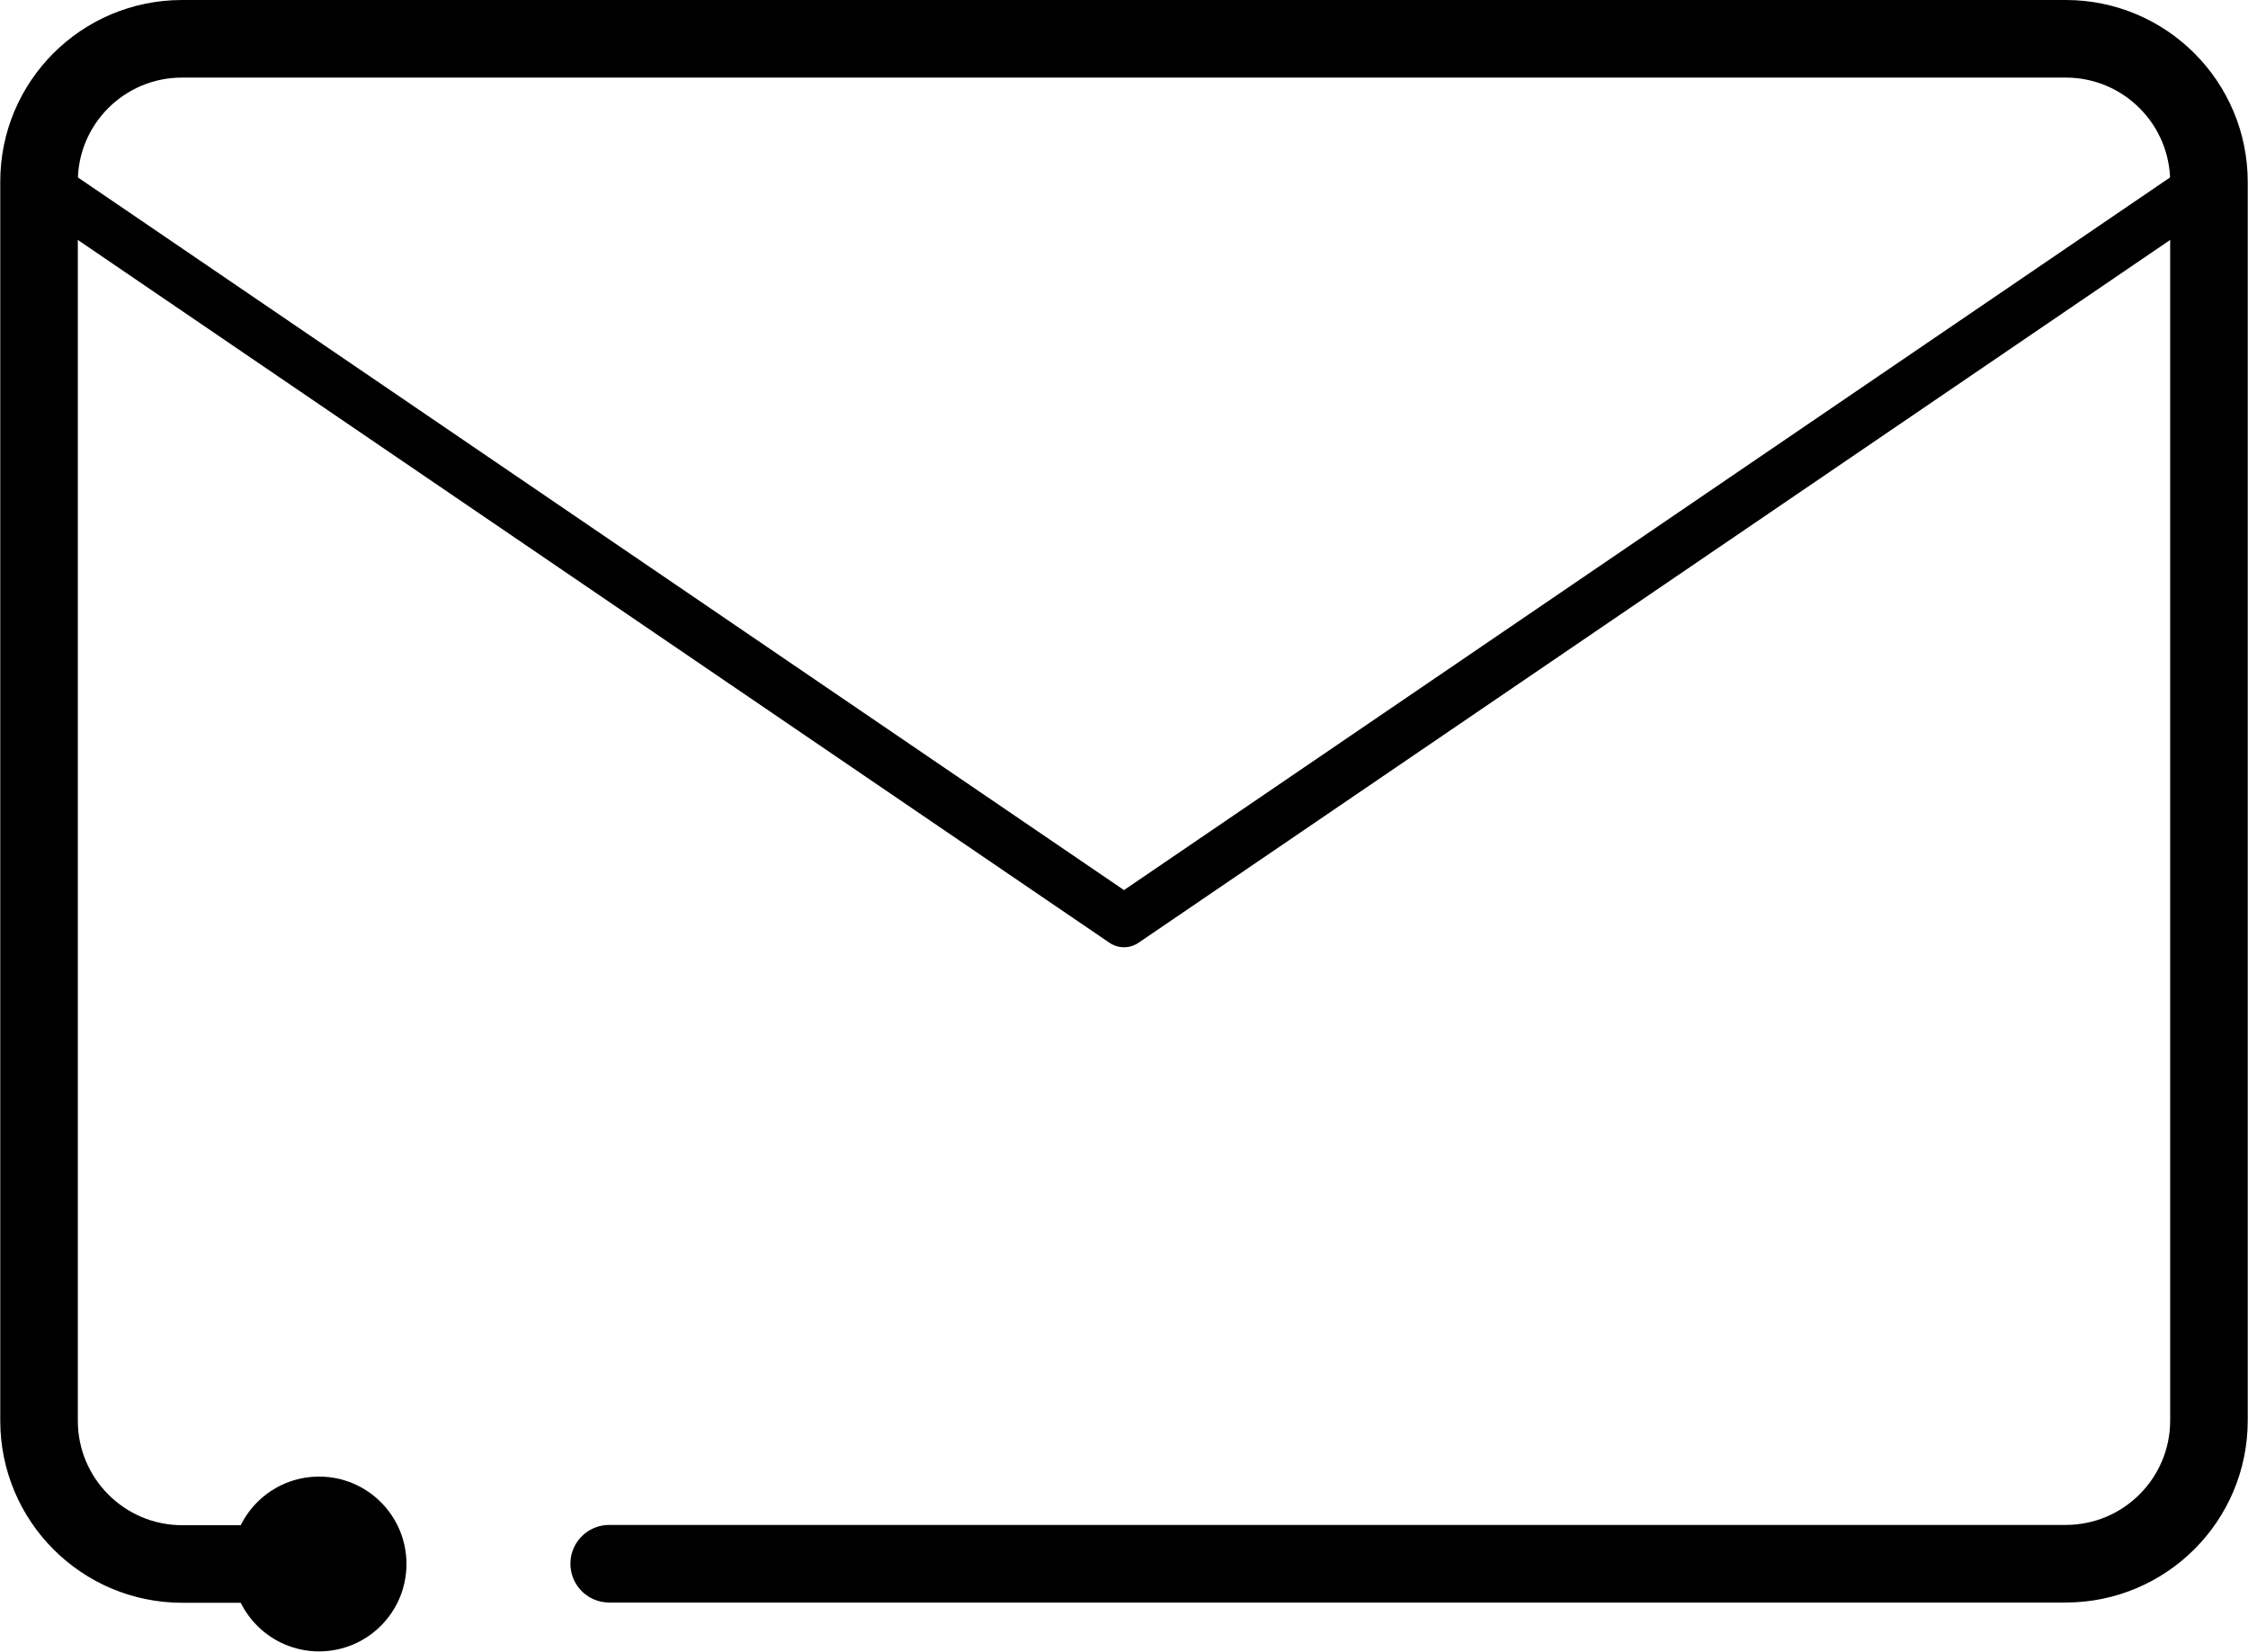
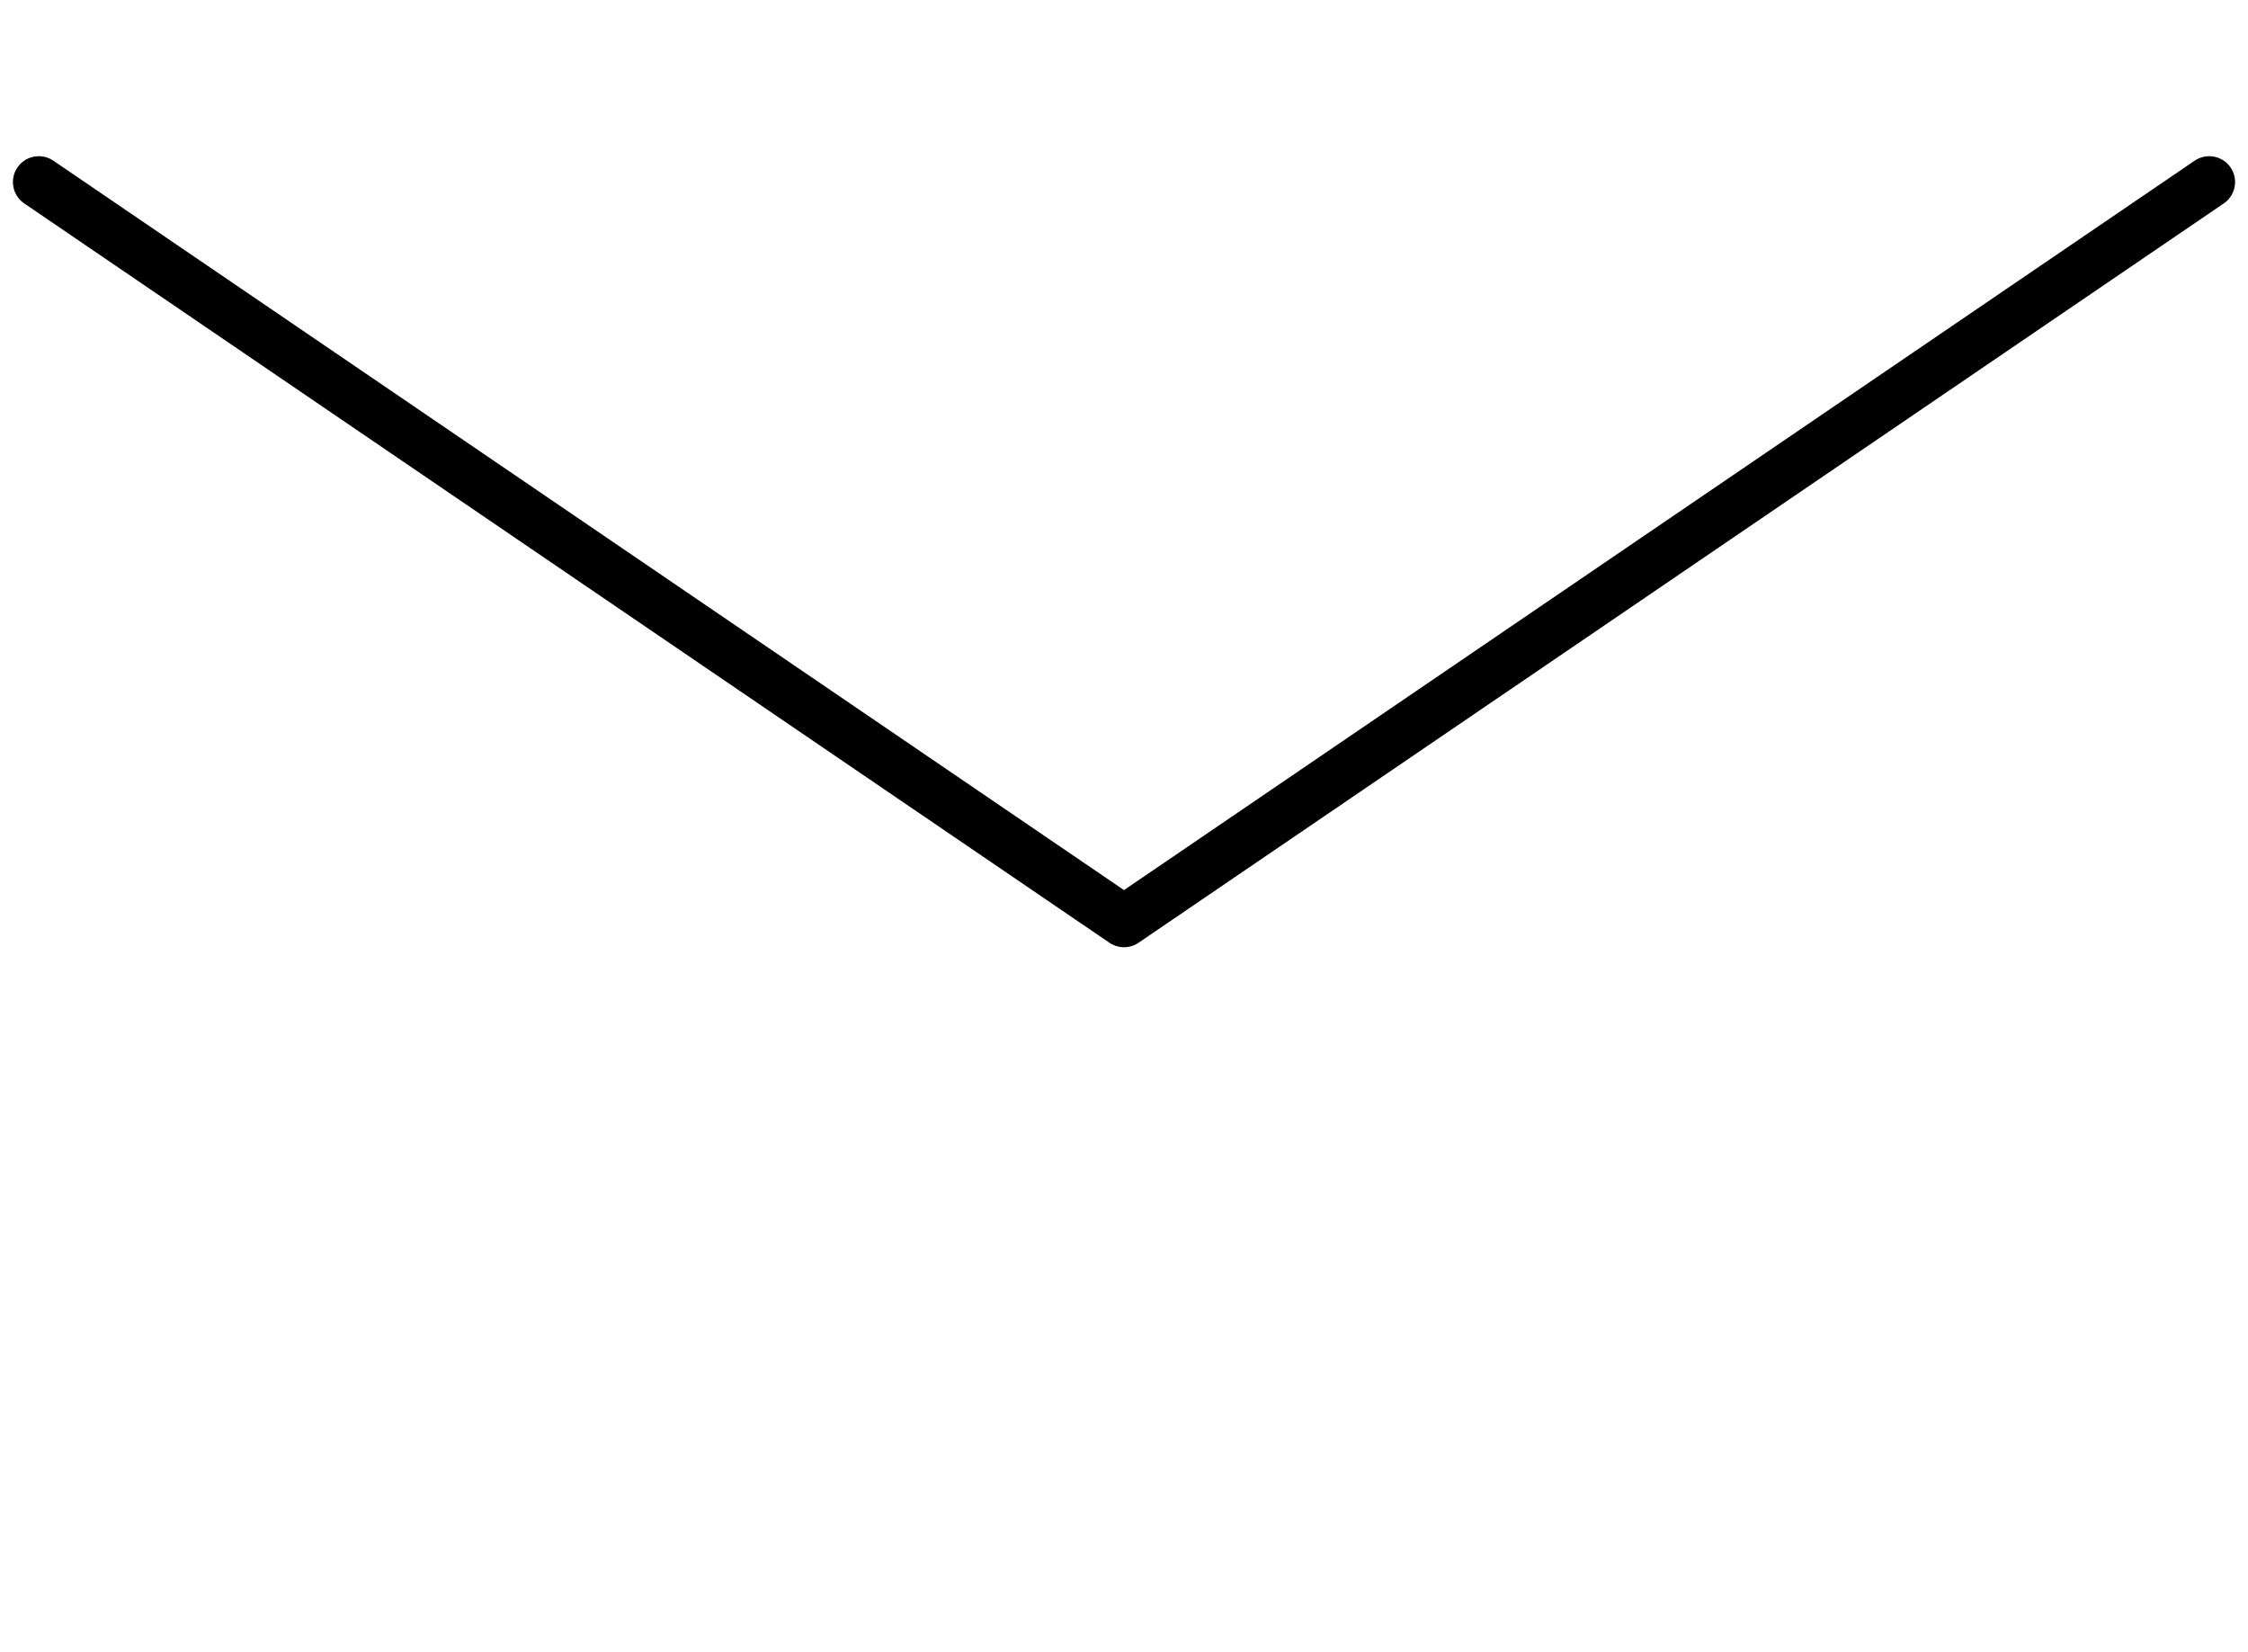
<svg xmlns="http://www.w3.org/2000/svg" id="_レイヤー_2" viewBox="0 0 86.94 63.87">
  <defs>
    <style>.cls-1{stroke-width:3px;}.cls-1,.cls-2{fill:none;stroke:#000;stroke-linecap:round;stroke-linejoin:round;}.cls-2{stroke-width:2px;}</style>
  </defs>
  <g id="_レイヤー_1-2">
-     <path class="cls-1" d="M12.51,60.48h-5.46c-3.06,0-5.54-2.48-5.54-5.54V7.04C1.5,3.98,3.98,1.5,7.04,1.5h72.85c3.06,0,5.54,2.48,5.54,5.54v47.89c0,3.06-2.48,5.54-5.54,5.54H23.56" />
-     <circle cx="12.34" cy="60.48" r="3.38" />
    <polyline class="cls-2" points="1.5 7.04 43.47 35.63 85.44 7.04" />
  </g>
</svg>